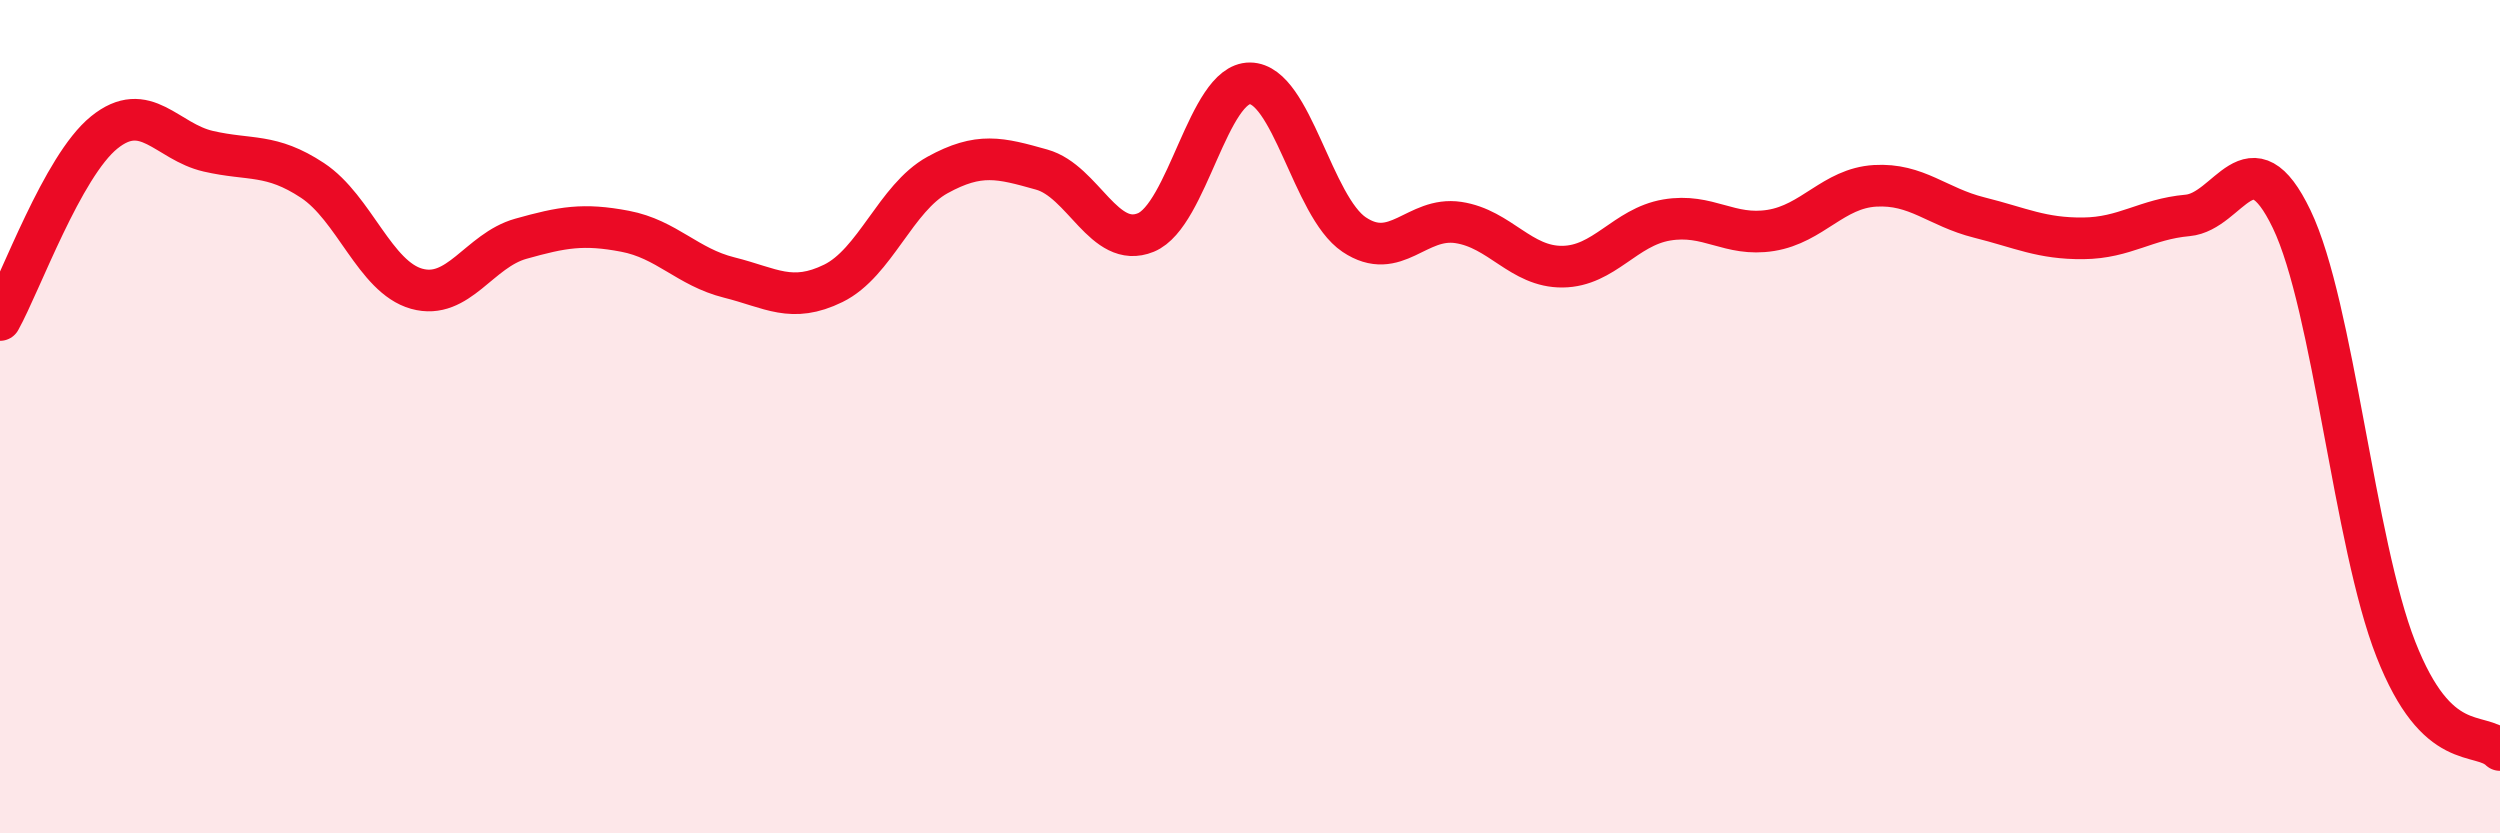
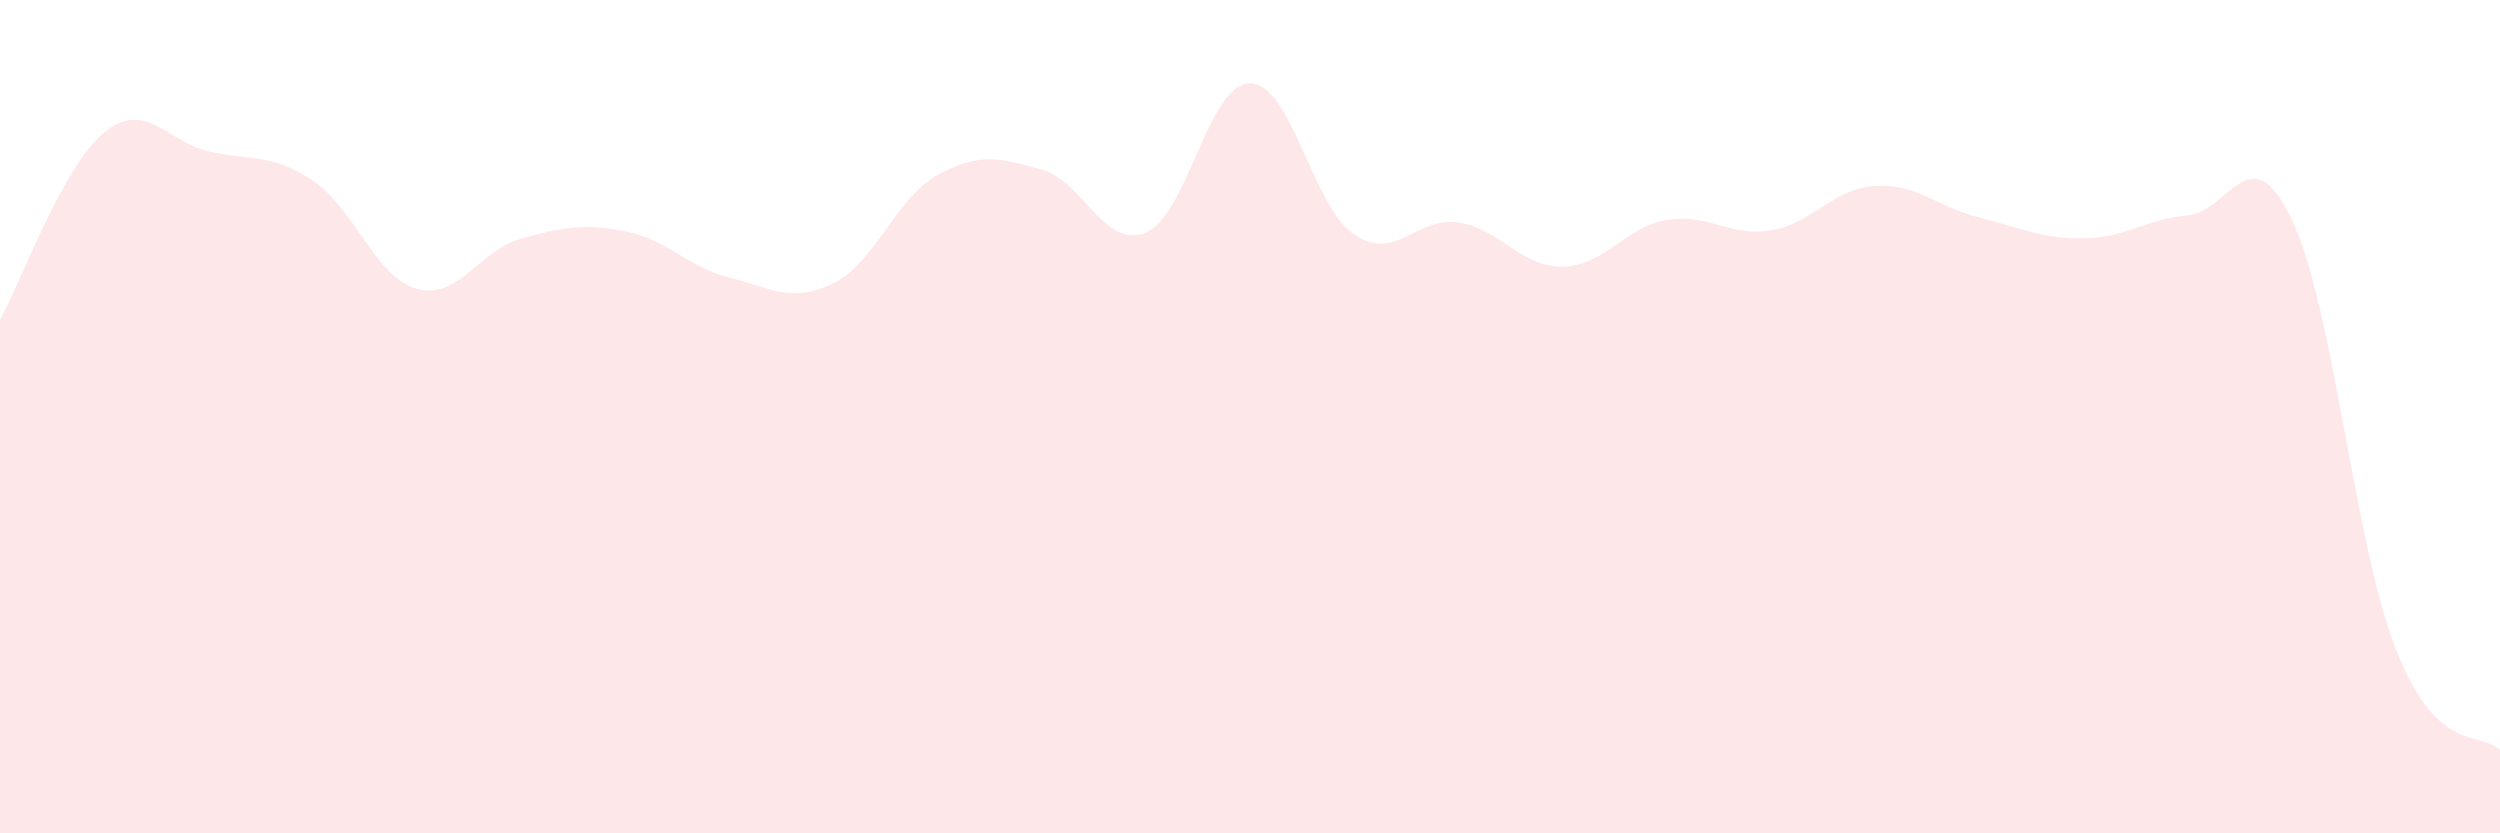
<svg xmlns="http://www.w3.org/2000/svg" width="60" height="20" viewBox="0 0 60 20">
  <path d="M 0,7.68 C 0.5,6.78 1.5,3.99 2.5,3.18 C 3.5,2.37 4,3.4 5,3.63 C 6,3.86 6.5,3.67 7.5,4.33 C 8.5,4.99 9,6.65 10,6.93 C 11,7.21 11.5,6.01 12.5,5.73 C 13.5,5.45 14,5.36 15,5.55 C 16,5.74 16.5,6.41 17.5,6.66 C 18.5,6.91 19,7.29 20,6.8 C 21,6.31 21.5,4.75 22.5,4.2 C 23.5,3.65 24,3.79 25,4.07 C 26,4.35 26.5,5.99 27.5,5.58 C 28.5,5.17 29,1.99 30,2 C 31,2.01 31.5,4.96 32.5,5.63 C 33.5,6.3 34,5.19 35,5.34 C 36,5.49 36.5,6.41 37.5,6.4 C 38.5,6.39 39,5.45 40,5.28 C 41,5.11 41.5,5.69 42.5,5.53 C 43.5,5.37 44,4.52 45,4.46 C 46,4.4 46.5,4.97 47.5,5.22 C 48.5,5.47 49,5.73 50,5.72 C 51,5.71 51.5,5.26 52.5,5.17 C 53.5,5.08 54,3.18 55,5.26 C 56,7.34 56.5,13.03 57.5,15.58 C 58.5,18.13 59.5,17.52 60,18L60 20L0 20Z" fill="#EB0A25" opacity="0.1" stroke-linecap="round" stroke-linejoin="round" />
-   <path d="M 0,7.68 C 0.5,6.78 1.5,3.99 2.5,3.18 C 3.5,2.37 4,3.4 5,3.63 C 6,3.86 6.5,3.67 7.5,4.33 C 8.5,4.99 9,6.65 10,6.93 C 11,7.21 11.5,6.01 12.5,5.73 C 13.5,5.45 14,5.36 15,5.55 C 16,5.74 16.5,6.41 17.5,6.66 C 18.5,6.91 19,7.29 20,6.8 C 21,6.31 21.5,4.75 22.5,4.2 C 23.5,3.65 24,3.79 25,4.07 C 26,4.35 26.5,5.99 27.5,5.58 C 28.5,5.17 29,1.99 30,2 C 31,2.01 31.5,4.96 32.5,5.63 C 33.5,6.3 34,5.19 35,5.34 C 36,5.49 36.5,6.41 37.5,6.4 C 38.5,6.39 39,5.45 40,5.28 C 41,5.11 41.5,5.69 42.5,5.53 C 43.5,5.37 44,4.52 45,4.46 C 46,4.4 46.5,4.97 47.5,5.22 C 48.5,5.47 49,5.73 50,5.72 C 51,5.71 51.5,5.26 52.5,5.17 C 53.5,5.08 54,3.18 55,5.26 C 56,7.34 56.5,13.03 57.5,15.58 C 58.5,18.13 59.5,17.52 60,18" stroke="#EB0A25" stroke-width="1" fill="none" stroke-linecap="round" stroke-linejoin="round" />
</svg>